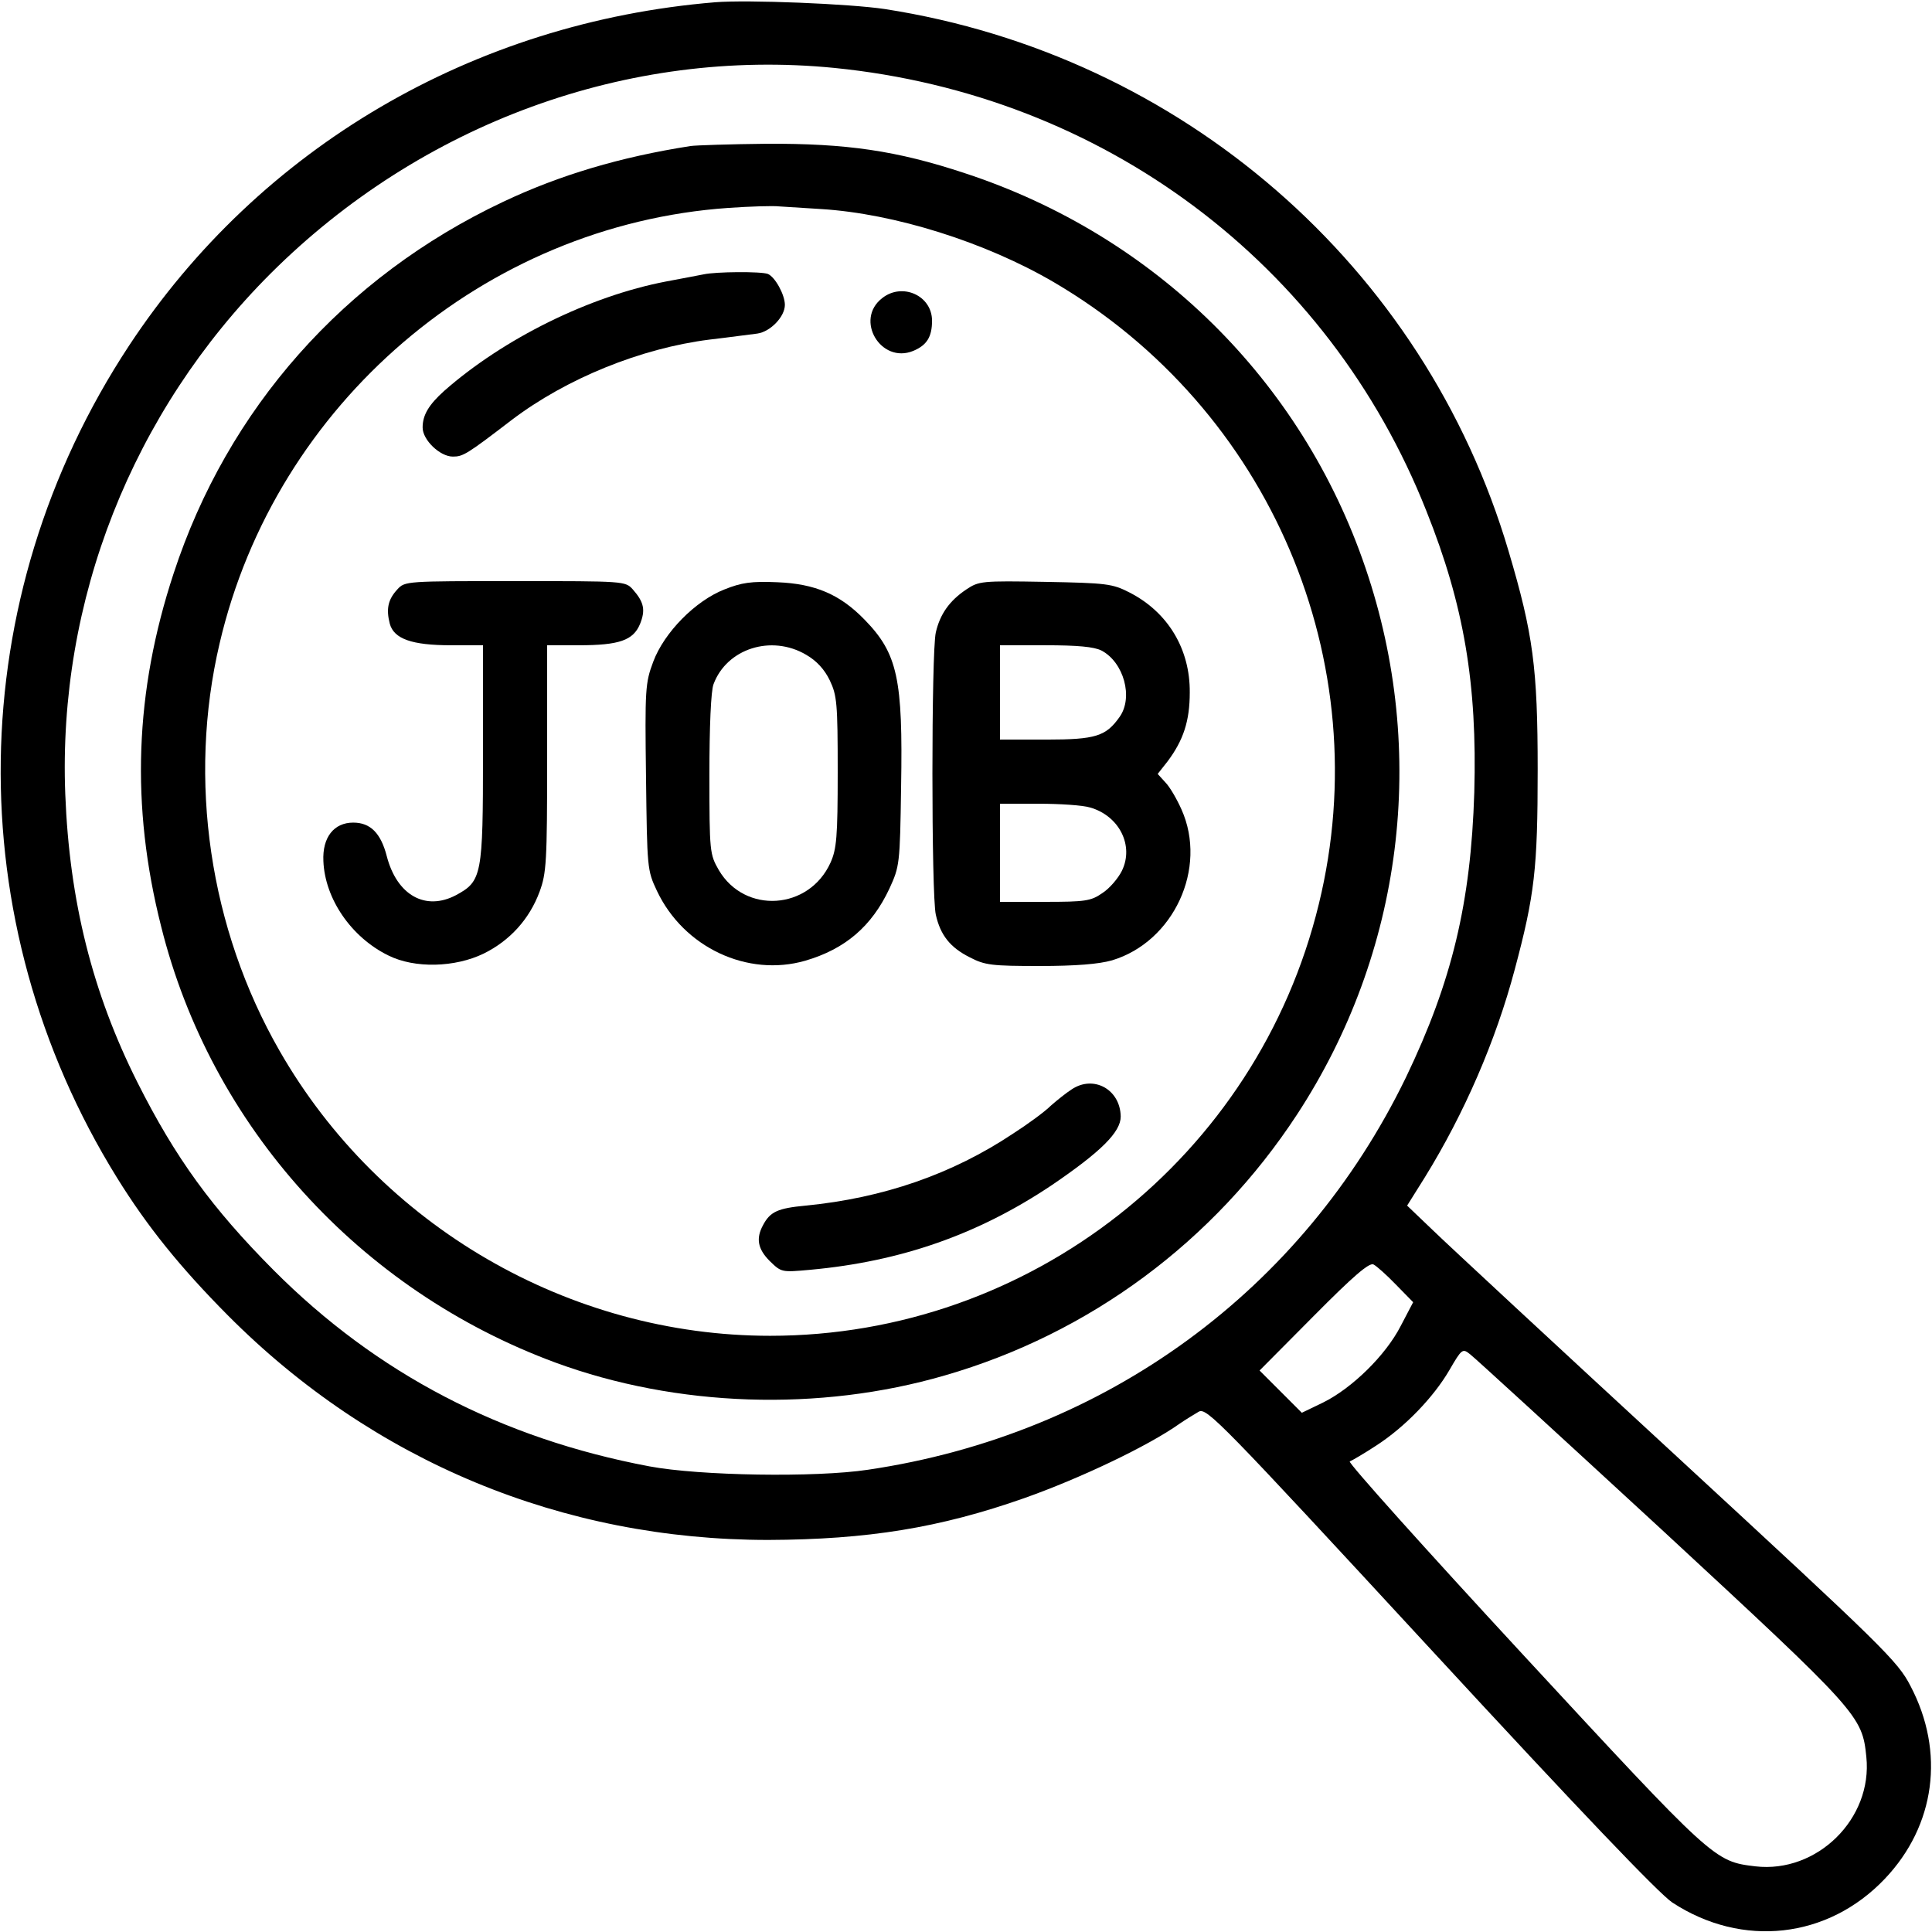
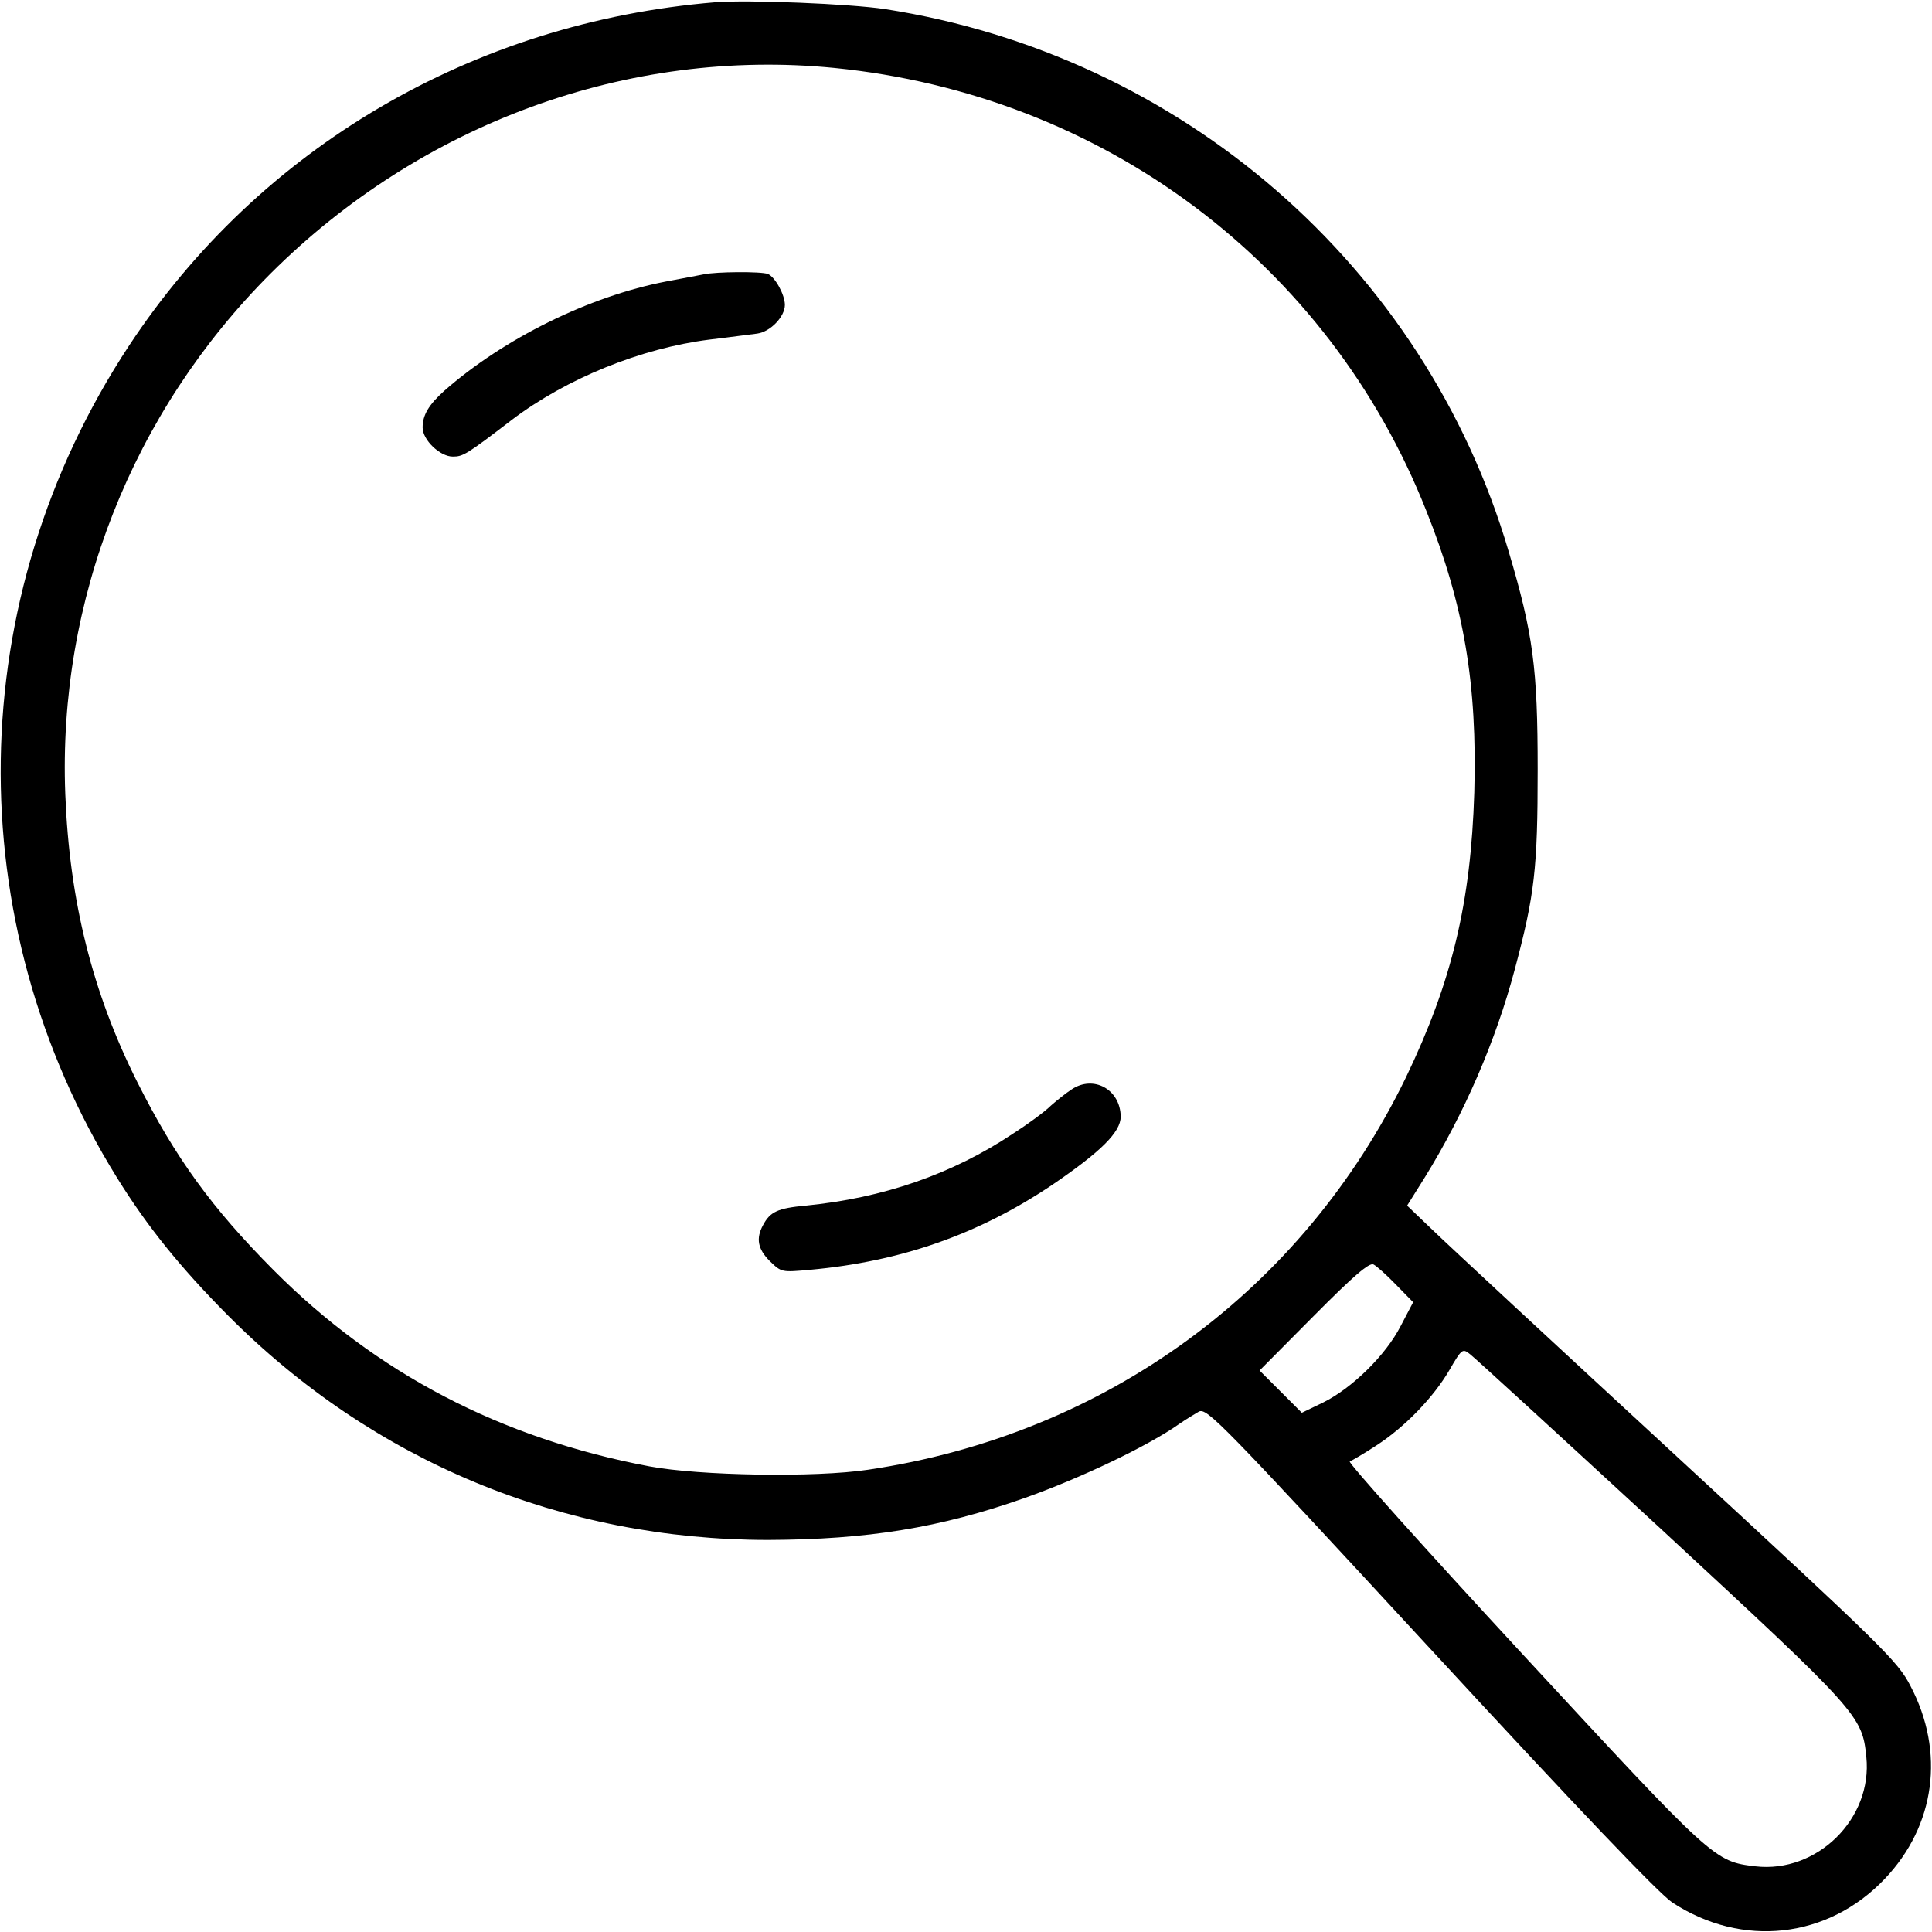
<svg xmlns="http://www.w3.org/2000/svg" version="1.0" width="512pt" height="512pt" viewBox="0 0 512 512" preserveAspectRatio="xMidYMid meet">
  <g transform="translate(0,512) scale(0.1,-0.1)" fill="#000000" stroke="none">
    <path d="M1895 5114 c-641 -53 -1207 -385 -1553 -910 -442 -671 -454 -1524 -32 -2205 80 -129 167 -237 294 -365 385 -387 887 -595 1432 -595 263 1 455 32 679 111 147 52 328 138 411 197 16 11 39 25 51 32 21 11 58 -27 613 -628 395 -428 607 -650 642 -673 185 -121 412 -96 563 63 134 141 160 336 68 511 -34 66 -71 102 -617 606 -320 295 -612 566 -649 602 l-68 65 47 75 c105 170 188 362 238 550 53 198 61 268 61 530 0 270 -12 360 -77 579 -223 756 -867 1315 -1653 1437 -93 14 -363 25 -450 18z m316 -174 c712 -71 1309 -517 1569 -1174 100 -250 135 -459 127 -746 -9 -292 -59 -501 -181 -755 -274 -565 -796 -947 -1426 -1040 -139 -21 -446 -16 -579 9 -393 74 -723 246 -996 520 -163 164 -260 297 -361 498 -119 237 -180 480 -191 763 -20 514 177 1013 544 1380 399 398 948 599 1494 545z m1489 -3225 l45 -46 -33 -63 c-40 -78 -129 -165 -206 -203 l-56 -27 -56 56 -56 56 143 144 c105 106 148 143 159 137 8 -4 35 -28 60 -54z m703 -648 c524 -485 532 -494 543 -603 17 -164 -131 -309 -294 -290 -109 13 -110 14 -615 560 -259 280 -466 511 -460 513 7 3 38 21 70 42 76 49 152 128 194 200 33 57 35 58 55 42 12 -9 240 -218 507 -464z" />
-     <path d="M1830 4733 c-186 -29 -347 -77 -497 -148 -421 -199 -730 -548 -873 -985 -103 -313 -114 -615 -33 -935 132 -530 525 -964 1045 -1156 321 -118 699 -131 1032 -34 384 111 713 355 933 691 281 429 348 960 182 1448 -169 498 -559 882 -1062 1047 -181 60 -314 79 -525 78 -98 -1 -188 -4 -202 -6z m346 -167 c195 -12 436 -88 617 -194 573 -336 859 -1006 702 -1648 -163 -670 -765 -1144 -1454 -1144 -533 0 -1034 291 -1300 755 -186 324 -244 718 -159 1080 148 635 702 1109 1348 1154 58 4 119 6 135 4 17 -1 66 -4 111 -7z" />
    <path d="M1865 4393 c-11 -2 -56 -11 -100 -19 -203 -39 -430 -151 -588 -290 -41 -37 -57 -64 -57 -97 0 -33 46 -77 80 -77 27 0 36 5 156 97 145 110 342 190 524 213 52 6 109 14 127 16 35 5 73 45 73 76 0 27 -26 74 -45 82 -18 7 -138 6 -170 -1z" />
-     <path d="M2338 4330 c-74 -57 -4 -175 82 -140 36 15 50 37 50 80 0 67 -79 102 -132 60z" />
-     <path d="M1053 3558 c-25 -27 -30 -52 -20 -91 11 -40 58 -57 162 -57 l85 0 0 -288 c0 -322 -3 -337 -71 -374 -81 -43 -157 -1 -184 103 -16 62 -44 89 -89 89 -51 0 -82 -39 -79 -102 4 -100 74 -202 172 -250 70 -35 177 -32 253 5 69 34 121 91 148 164 18 49 20 78 20 353 l0 300 84 0 c107 0 144 13 162 56 15 37 11 58 -19 92 -20 22 -22 22 -312 22 -289 0 -292 0 -312 -22z" />
-     <path d="M1920 3558 c-77 -30 -160 -114 -189 -192 -21 -56 -22 -72 -19 -305 3 -242 3 -247 29 -302 71 -150 240 -229 393 -185 106 31 176 91 223 191 27 59 28 64 31 270 5 286 -9 353 -97 443 -65 67 -131 95 -231 99 -69 3 -95 -1 -140 -19z m216 -173 c28 -16 49 -39 63 -68 19 -40 21 -60 21 -243 0 -173 -3 -204 -19 -240 -57 -126 -227 -137 -296 -20 -24 42 -25 47 -25 254 0 125 4 222 11 239 35 94 153 132 245 78z" />
-     <path d="M2561 3558 c-45 -30 -70 -66 -81 -114 -12 -51 -12 -697 0 -748 12 -54 38 -87 90 -113 40 -21 59 -23 185 -23 96 0 157 5 192 15 163 49 254 244 184 400 -12 27 -31 60 -43 72 l-20 22 26 33 c42 56 59 107 59 183 1 115 -58 213 -160 265 -45 23 -60 25 -223 28 -169 3 -176 2 -209 -20z m358 -162 c59 -31 85 -124 48 -176 -36 -51 -63 -60 -194 -60 l-123 0 0 125 0 125 120 0 c86 0 129 -4 149 -14z m-30 -416 c77 -22 117 -101 84 -168 -10 -20 -33 -47 -52 -59 -30 -21 -46 -23 -152 -23 l-119 0 0 130 0 130 103 0 c56 0 117 -4 136 -10z" />
    <path d="M2840 2233 c-14 -9 -38 -28 -55 -43 -16 -16 -61 -49 -100 -74 -162 -108 -345 -171 -550 -191 -74 -7 -94 -16 -113 -52 -19 -35 -14 -63 18 -95 31 -30 31 -30 108 -23 240 22 445 94 639 224 131 89 183 141 183 182 -1 72 -72 111 -130 72z" />
  </g>
</svg>